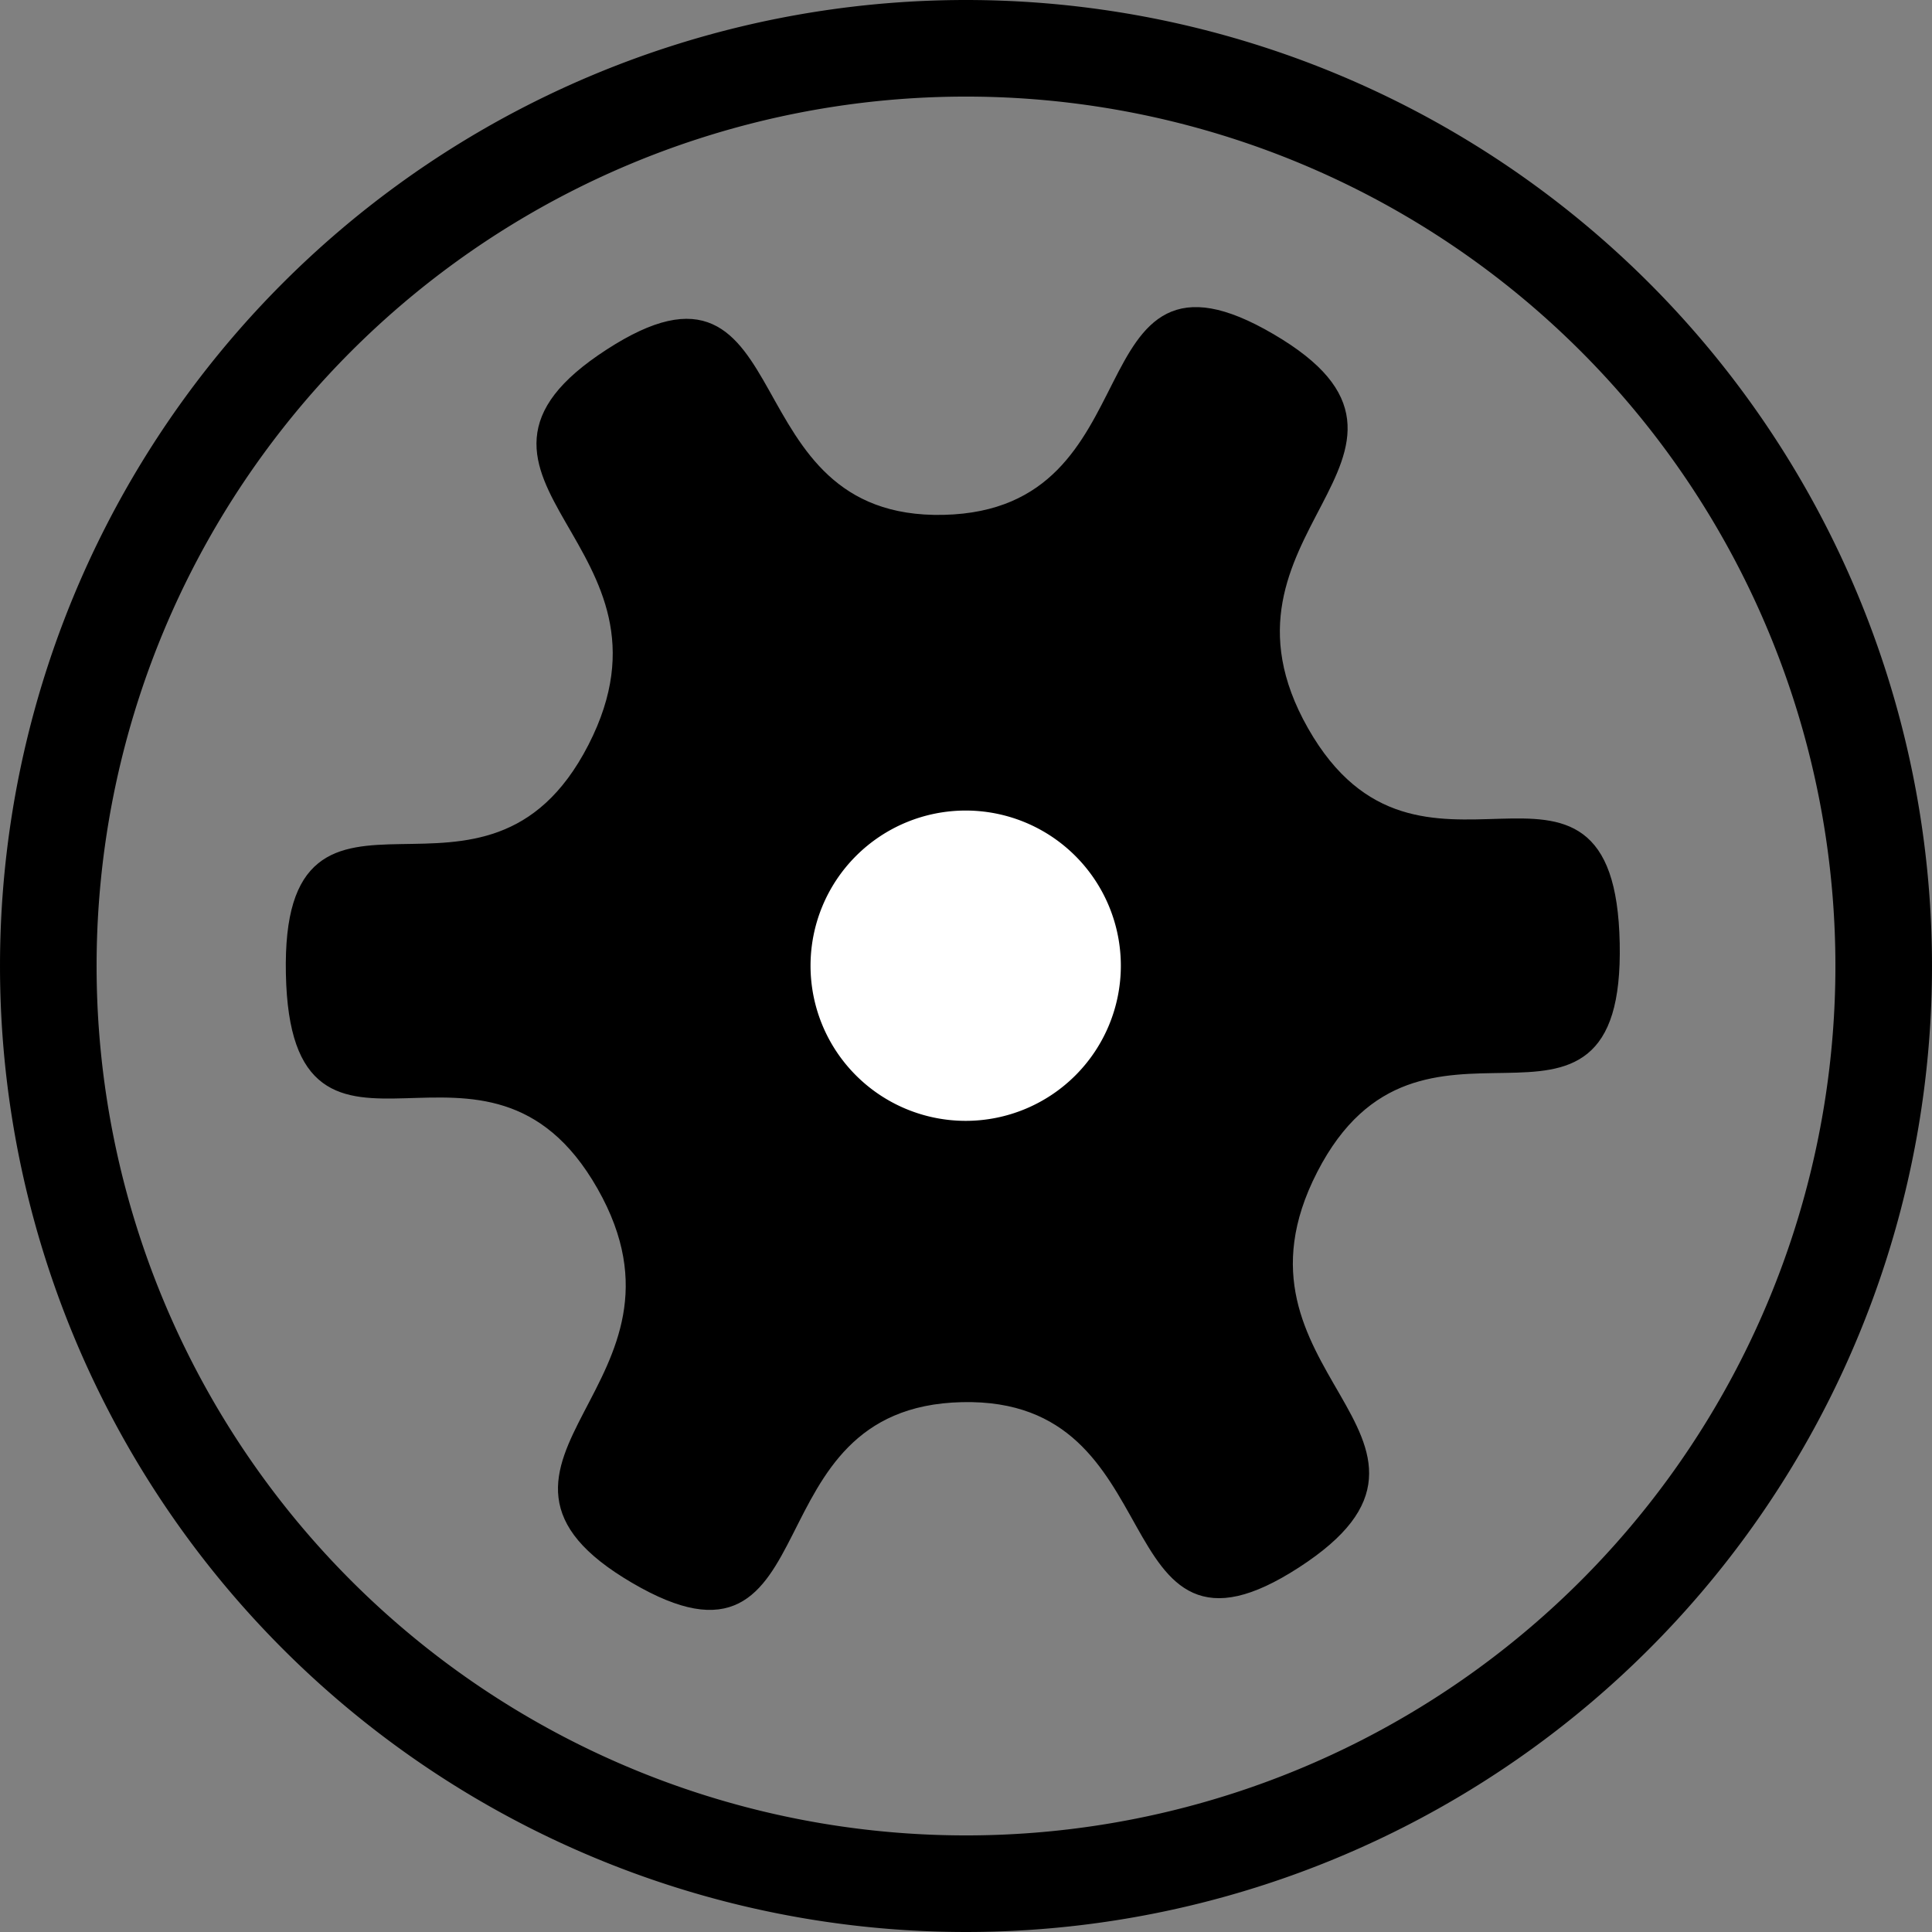
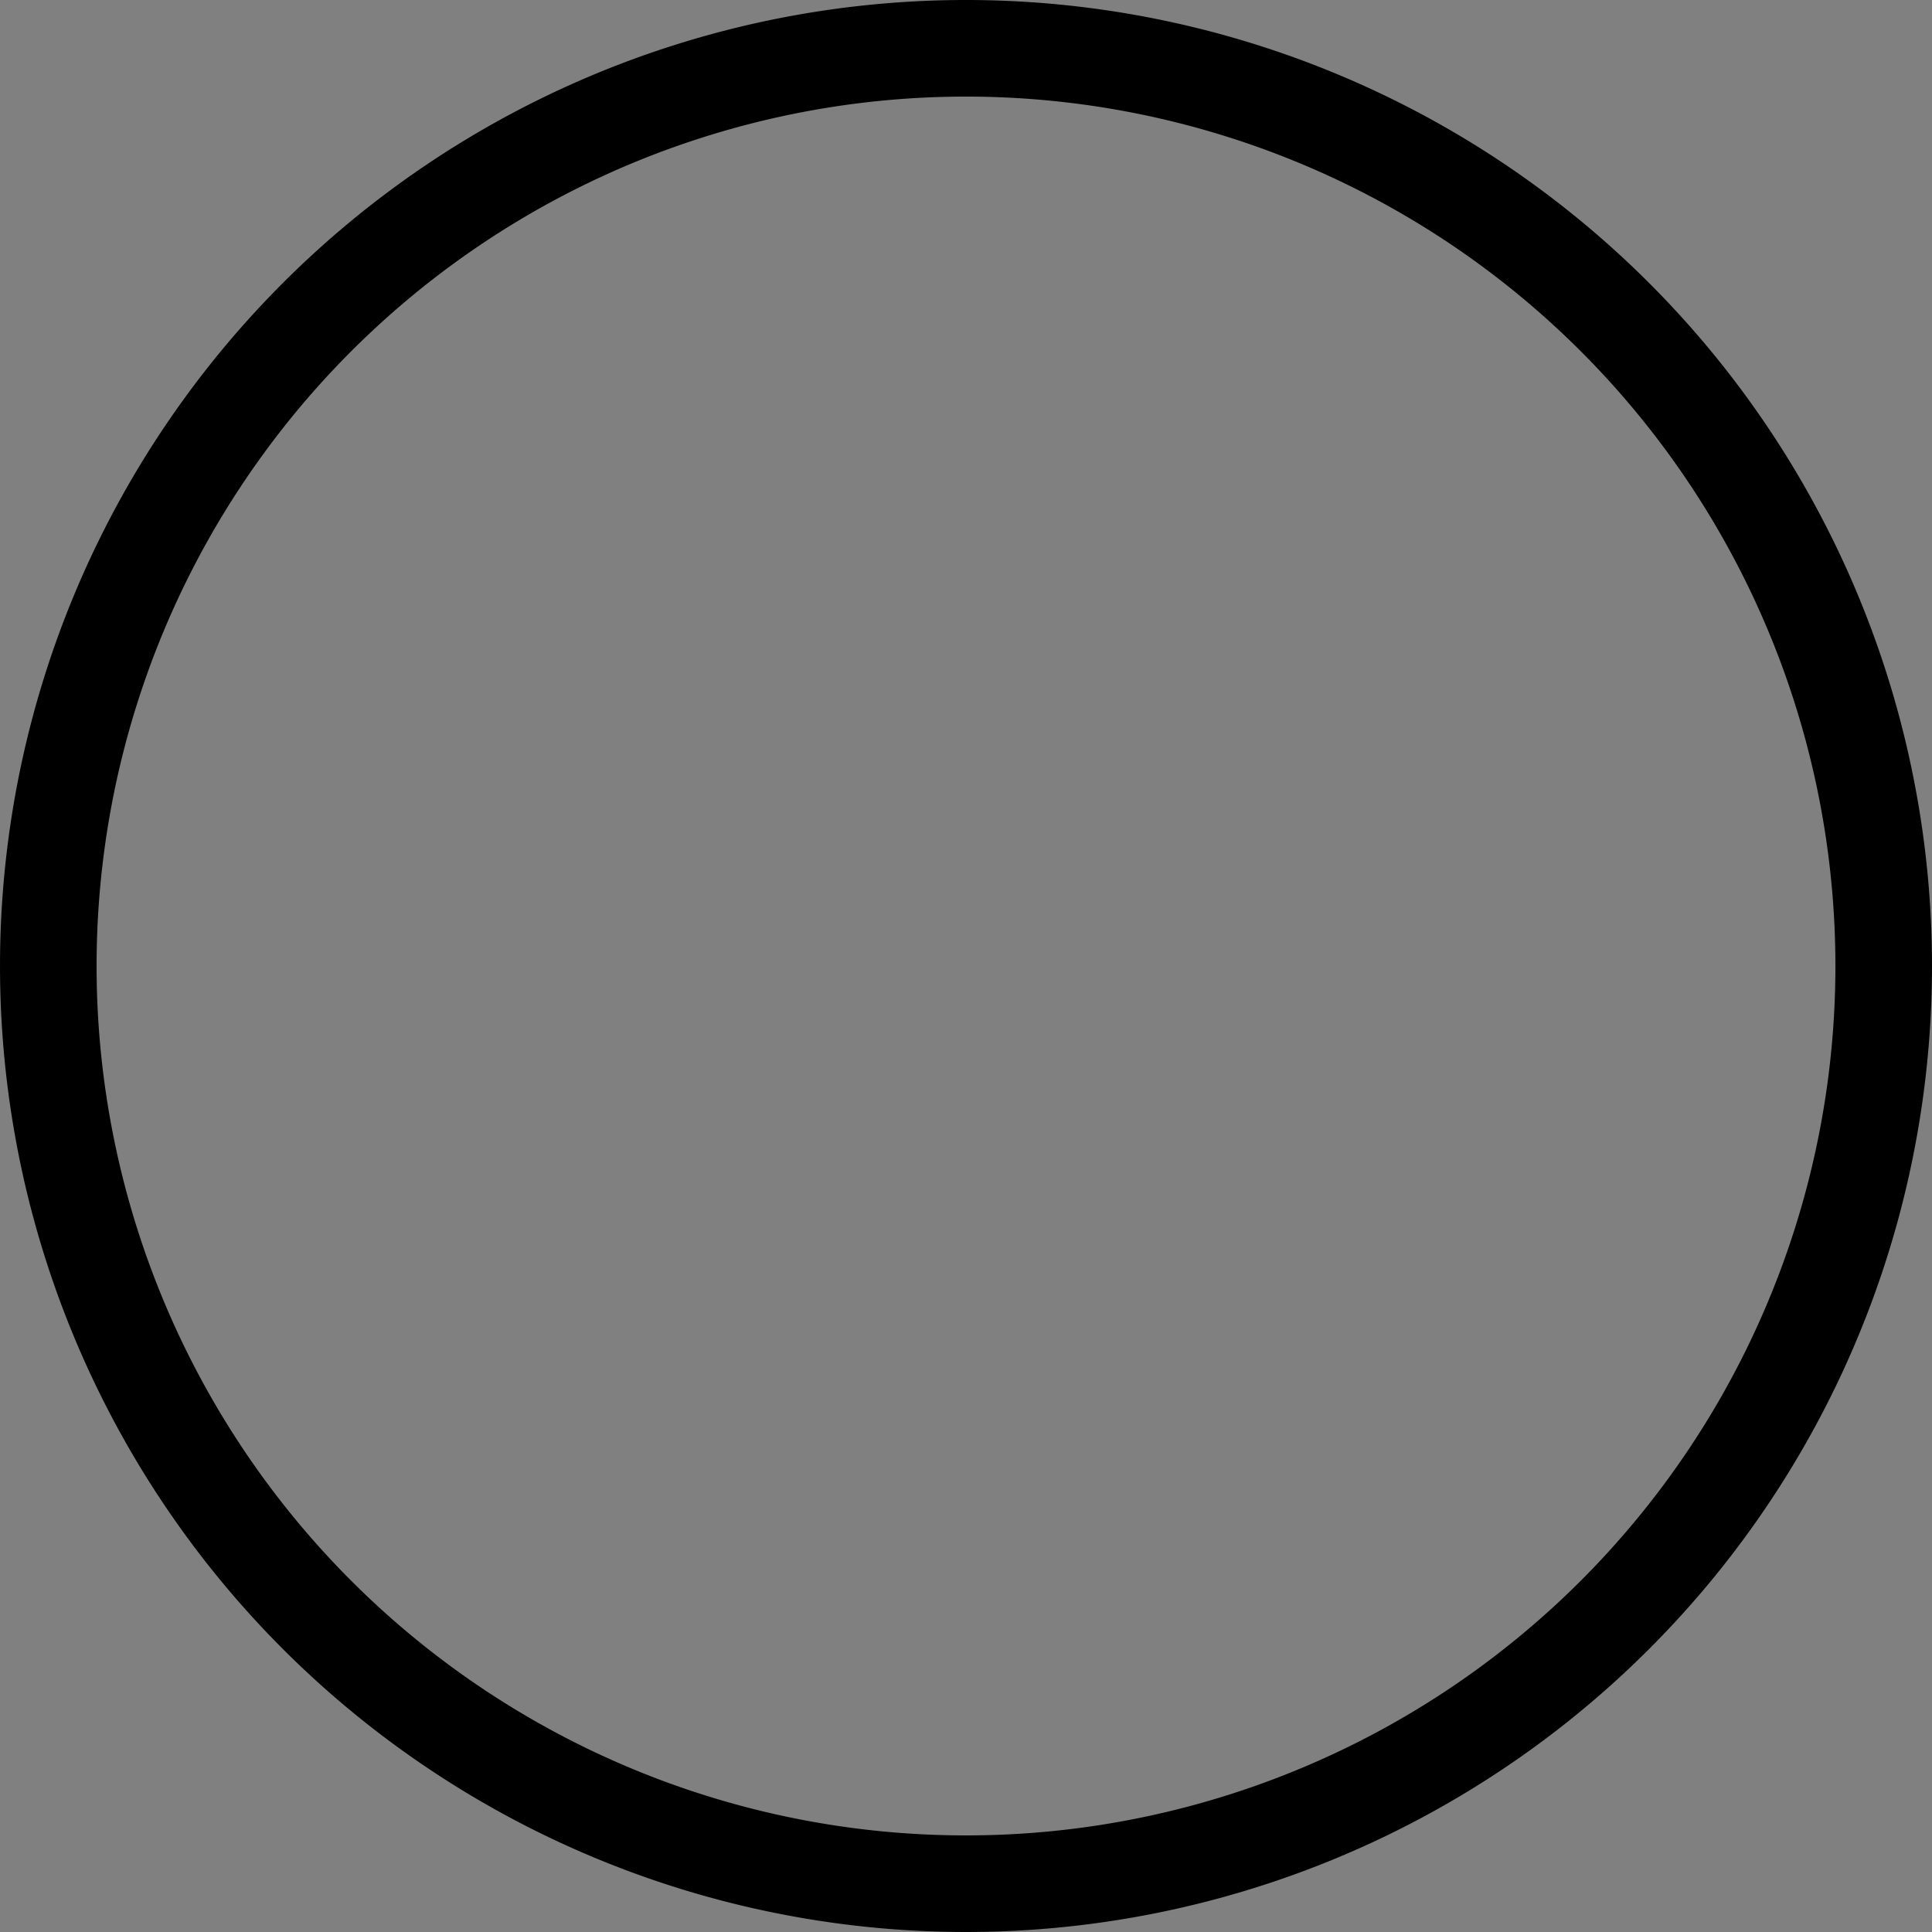
<svg xmlns="http://www.w3.org/2000/svg" xmlns:ns1="http://sodipodi.sourceforge.net/DTD/sodipodi-0.dtd" xmlns:ns2="http://www.inkscape.org/namespaces/inkscape" width="40" height="40" id="svg3295" ns1:version="0.32" ns2:version="0.47pre3 " version="1.0" ns1:docname="Screw_head_-_line_female_tamper.svg" ns2:output_extension="org.inkscape.output.svg.inkscape">
  <rect width="100%" height="100%" fill="#808080" stroke="none" />
  <defs id="defs3297">
    <ns2:perspective ns1:type="inkscape:persp3d" ns2:vp_x="0 : 526.18109 : 1" ns2:vp_y="0 : 1000 : 0" ns2:vp_z="744.09448 : 526.18109 : 1" ns2:persp3d-origin="372.04724 : 350.78739 : 1" id="perspective3303" />
    <ns2:perspective id="perspective4783" ns2:persp3d-origin="25 : 16.666667 : 1" ns2:vp_z="50 : 25 : 1" ns2:vp_y="0 : 1000 : 0" ns2:vp_x="0 : 25 : 1" ns1:type="inkscape:persp3d" />
    <ns2:perspective id="perspective5250" ns2:persp3d-origin="0.5 : 0.33333333 : 1" ns2:vp_z="1 : 0.5 : 1" ns2:vp_y="0 : 1000 : 0" ns2:vp_x="0 : 0.5 : 1" ns1:type="inkscape:persp3d" />
  </defs>
  <ns1:namedview id="base" pagecolor="#ffffff" bordercolor="#666666" borderopacity="1.0" gridtolerance="10000" guidetolerance="10" objecttolerance="10" ns2:pageopacity="0.0" ns2:pageshadow="2" ns2:zoom="15.55" ns2:cx="1.0932478" ns2:cy="25.144695" ns2:document-units="px" ns2:current-layer="layer1" showgrid="false" ns2:window-width="1920" ns2:window-height="1033" ns2:window-x="-4" ns2:window-y="-4" ns2:window-maximized="1">
    <ns2:grid type="xygrid" id="grid3305" visible="true" enabled="true" />
  </ns1:namedview>
  <g ns2:label="Layer 1" ns2:groupmode="layer" id="layer1">
    <path ns1:type="arc" style="opacity:1;fill:none;fill-opacity:1;stroke:#000000;stroke-width:2.105;stroke-linecap:square;stroke-linejoin:miter;stroke-miterlimit:4;stroke-dasharray:none;stroke-dashoffset:0;stroke-opacity:1" id="path3307" ns1:cx="20" ns1:cy="20" ns1:rx="20" ns1:ry="20" d="M 40,20 A 20,20 0 1 1 0,20 A 20,20 0 1 1 40,20 z" transform="matrix(0.95,0,0,0.95,1,1)" />
-     <path transform="matrix(0.592,0.044,0.041,-0.632,-273.254,392.358)" ns1:type="star" style="fill:#000000;fill-opacity:1;fill-rule:evenodd;stroke:#000000;stroke-width:0.375;stroke-linecap:butt;stroke-linejoin:miter;stroke-miterlimit:4;stroke-opacity:1" id="shapes-f16-en.svgpath1554" ns1:sides="6" ns1:cx="451.8996" ns1:cy="620.88135" ns1:r1="23.08659" ns1:r2="14.313686" ns1:arg1="1.1382904" ns1:arg2="1.6618892" ns2:flatsided="false" ns2:rounded="0.6" d="m 461.576,641.842 c -7.008,3.235 -3.292,-6.004 -10.979,-6.706 -7.687,-0.702 -5.706,9.058 -12.012,4.606 -6.306,-4.452 3.554,-5.853 0.319,-12.861 -3.235,-7.008 -10.697,-0.413 -9.995,-8.1 0.702,-7.687 6.846,0.151 11.297,-6.155 4.452,-6.306 -4.991,-9.471 2.017,-12.706 7.008,-3.235 3.292,6.004 10.979,6.706 7.687,0.702 5.706,-9.058 12.012,-4.606 6.306,4.452 -3.554,5.853 -0.319,12.861 3.235,7.008 10.697,0.413 9.995,8.1 -0.702,7.687 -6.846,-0.151 -11.297,6.155 -4.452,6.306 4.991,9.471 -2.017,12.706 z" ns2:randomized="0" />
-     <path ns1:type="arc" style="fill:#ffffff;fill-opacity:1;fill-rule:nonzero;stroke:none" id="path2819" ns1:cx="19.935692" ns1:cy="19.678457" ns1:rx="9.6463022" ns1:ry="9.6463022" d="m 29.582,19.678 a 9.646,9.646 0 1 1 -19.293,0 9.646,9.646 0 1 1 19.293,0 z" transform="matrix(0.333,0,0,0.333,13.355,13.441)" />
  </g>
</svg>